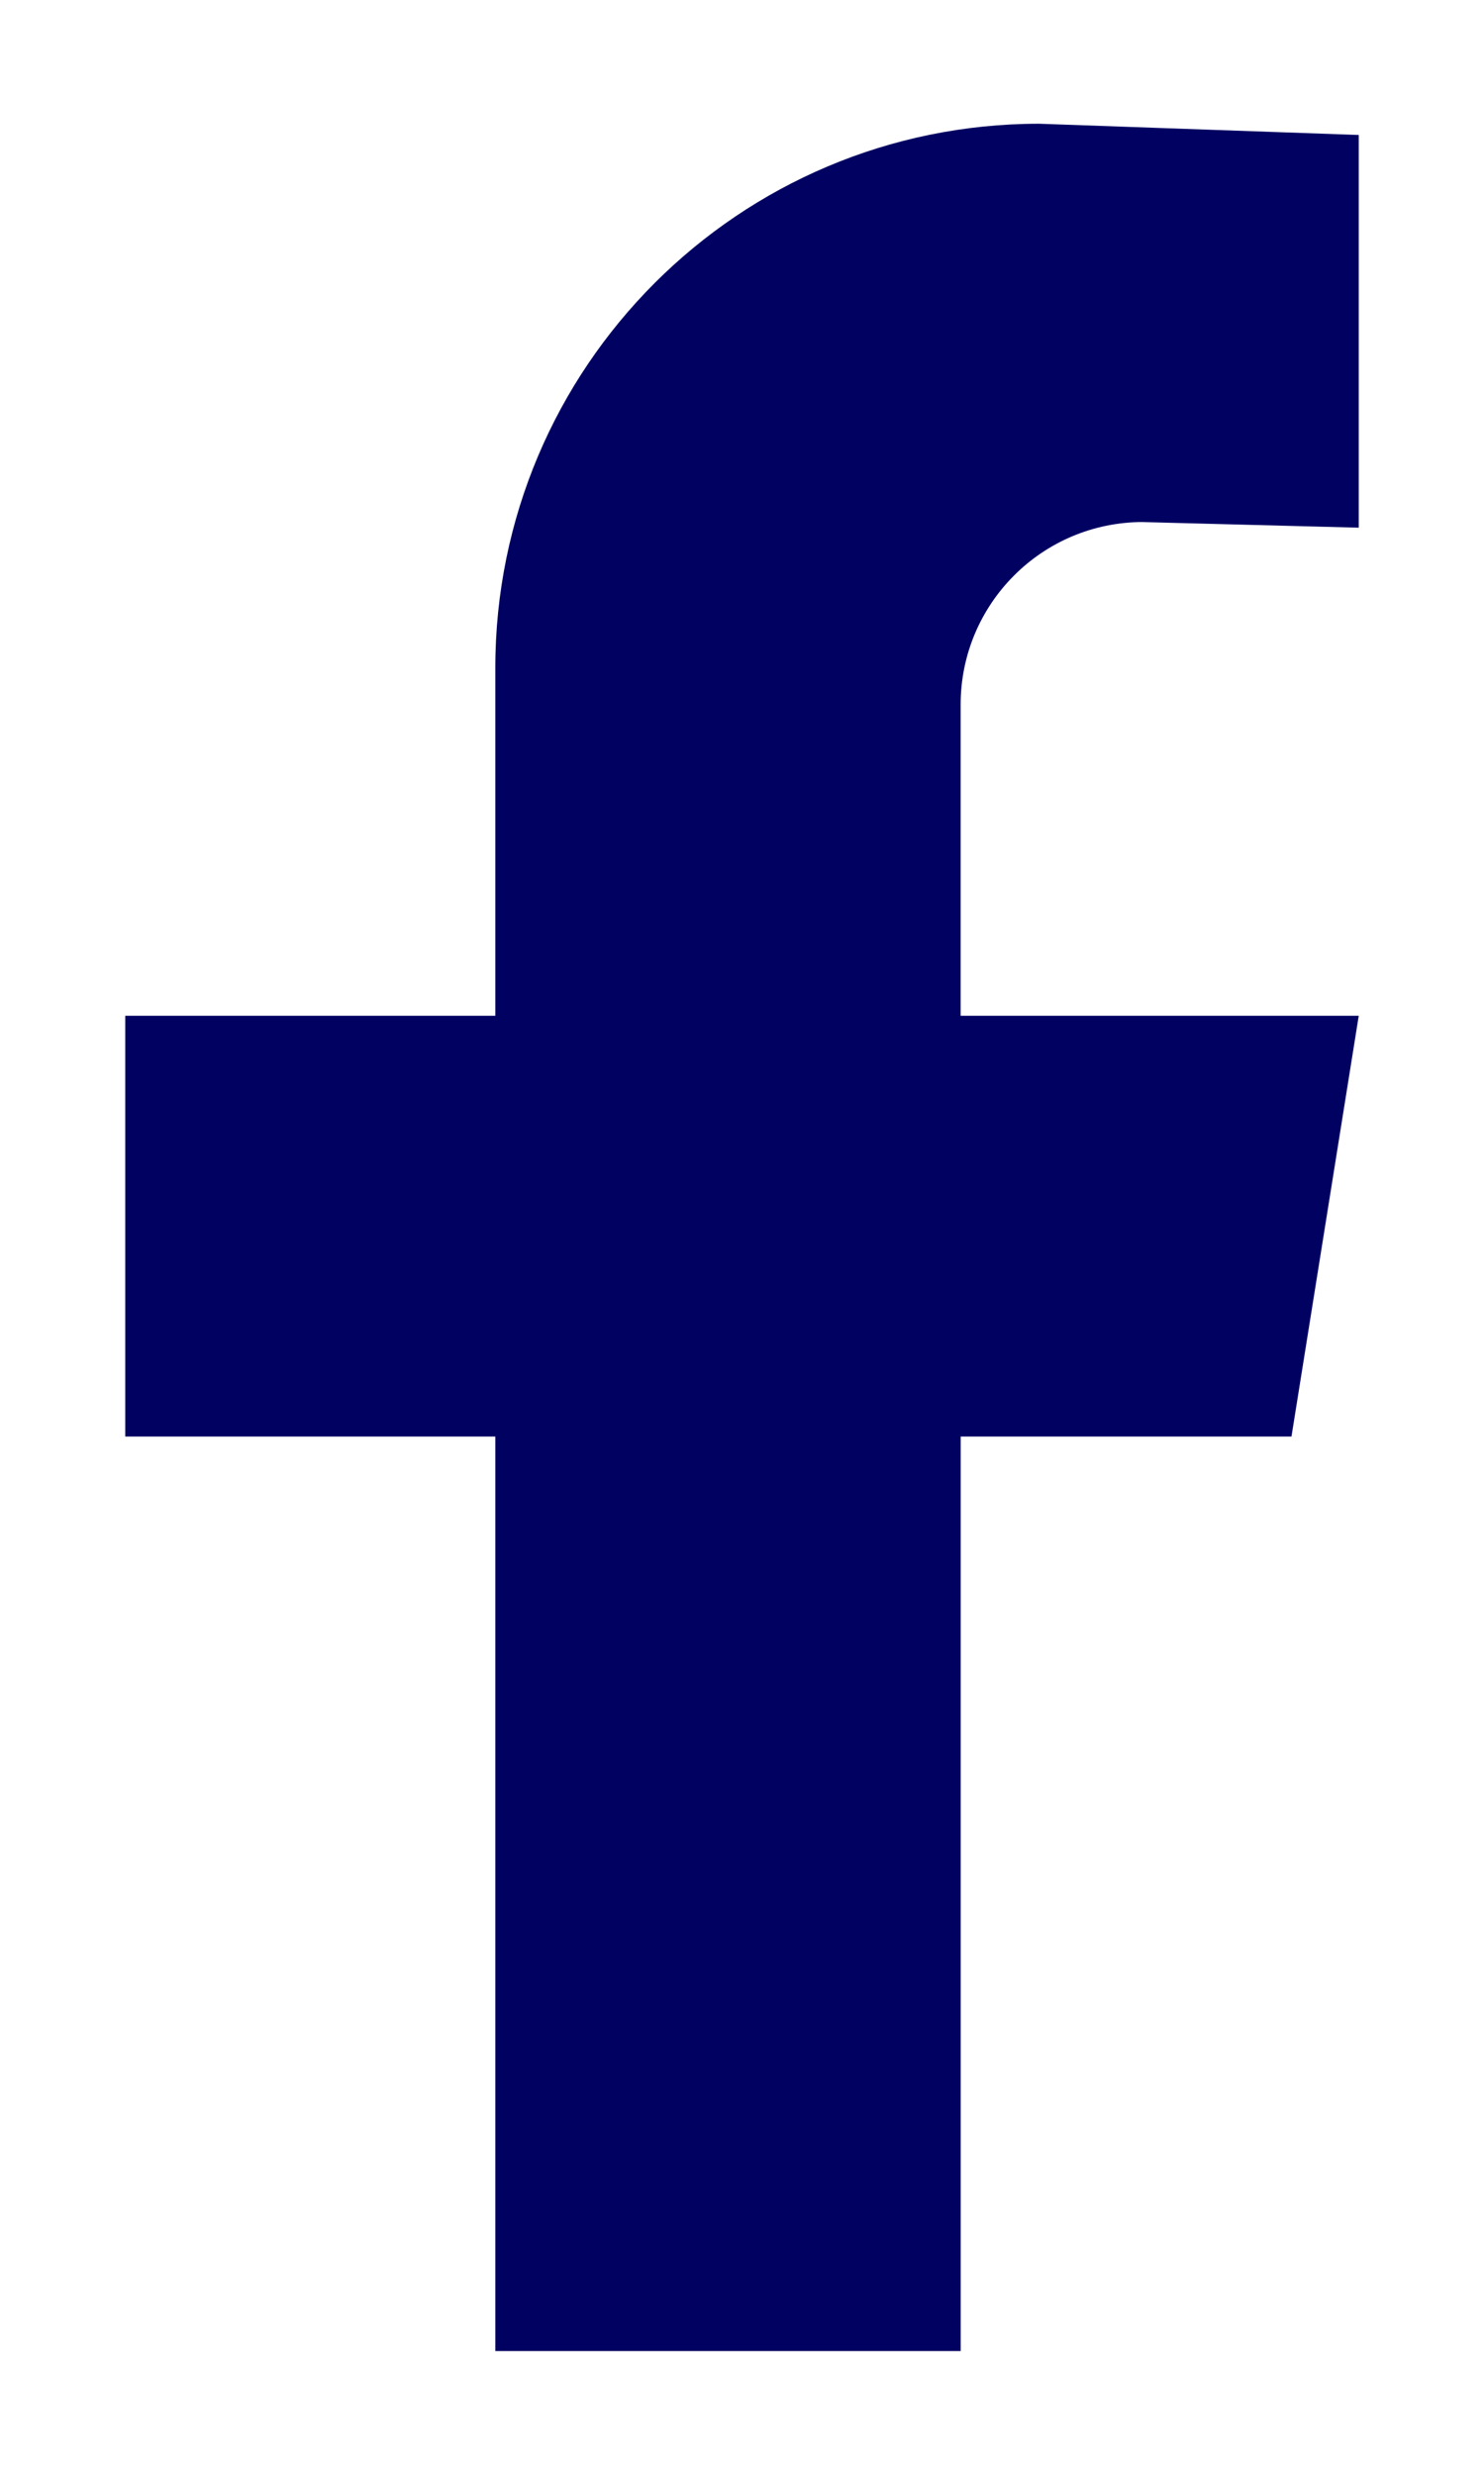
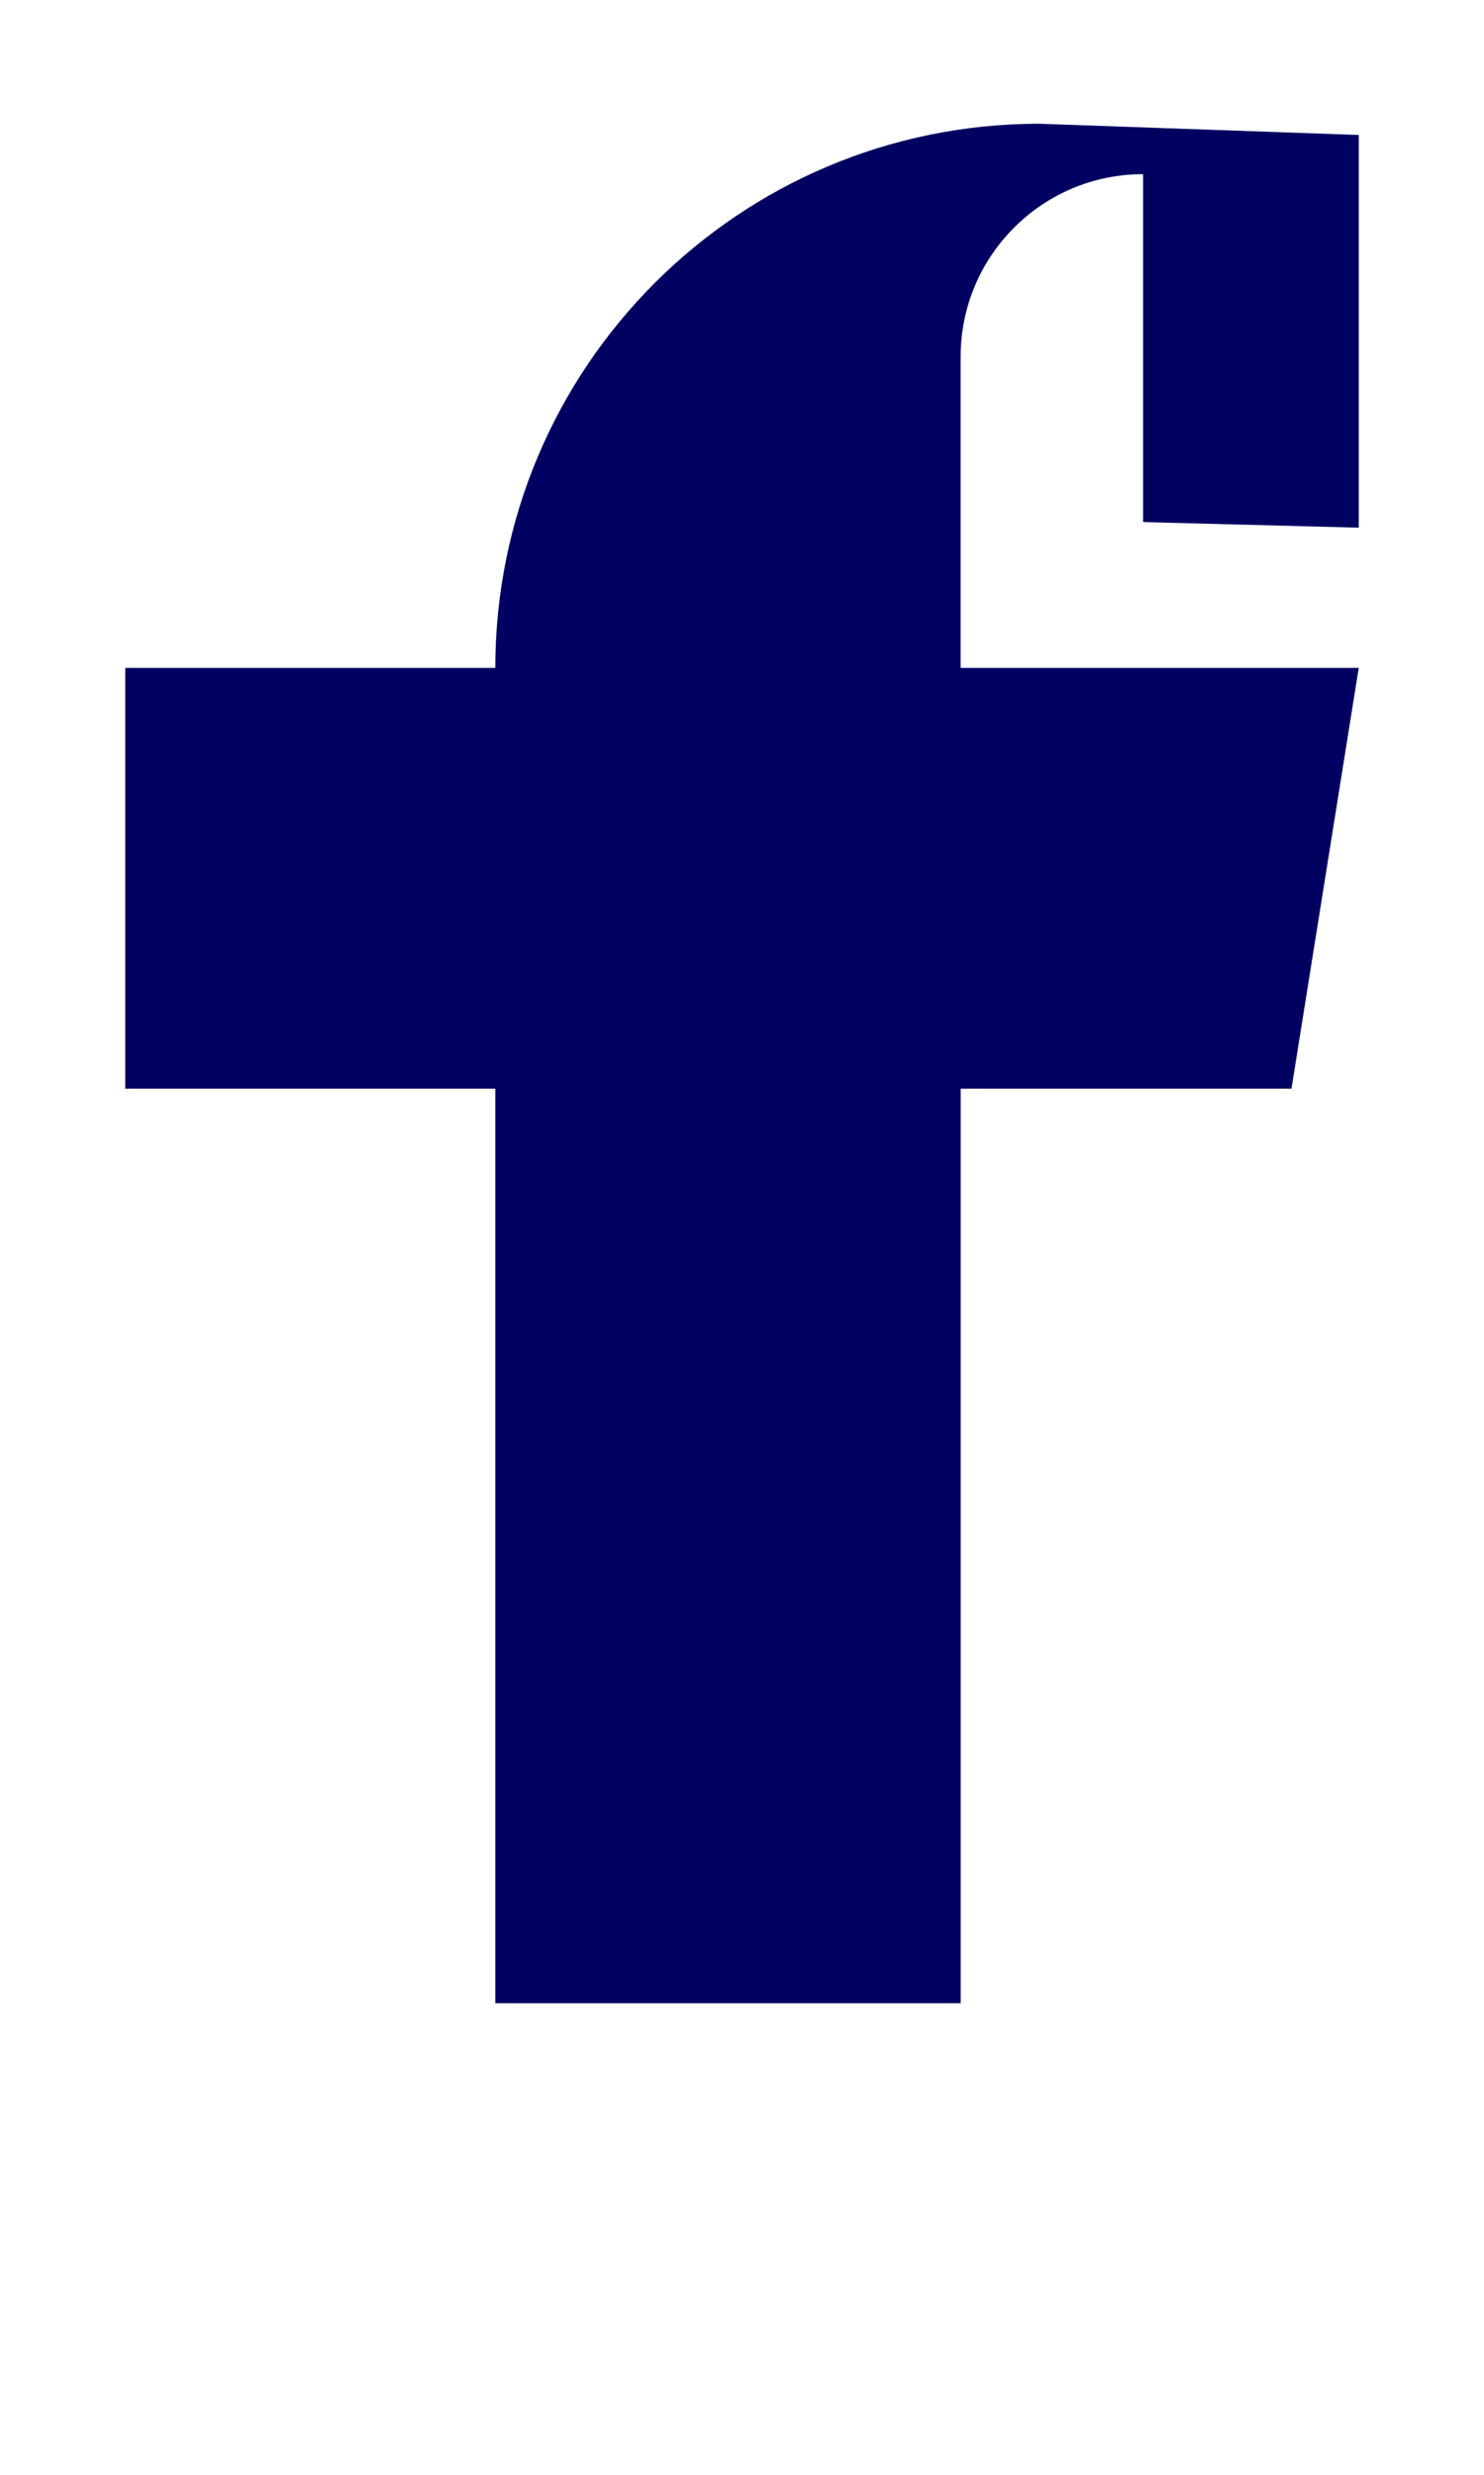
<svg xmlns="http://www.w3.org/2000/svg" id="Ebene_1" data-name="Ebene 1" version="1.1" viewBox="0 0 30 50">
-   <path d="M23.108,10.548l4.36.113V2.727l-6.461-.227c-6.072,0-10.994,4.922-10.994,10.994v7.028H2.532v8.501h7.481v18.477h9.408v-18.477h6.687l1.36-8.501h-8.048v-6.287c0-2.037,1.651-3.688,3.688-3.688Z" fill="#010162" stroke-width="0" />
+   <path d="M23.108,10.548l4.36.113V2.727l-6.461-.227c-6.072,0-10.994,4.922-10.994,10.994H2.532v8.501h7.481v18.477h9.408v-18.477h6.687l1.36-8.501h-8.048v-6.287c0-2.037,1.651-3.688,3.688-3.688Z" fill="#010162" stroke-width="0" />
</svg>